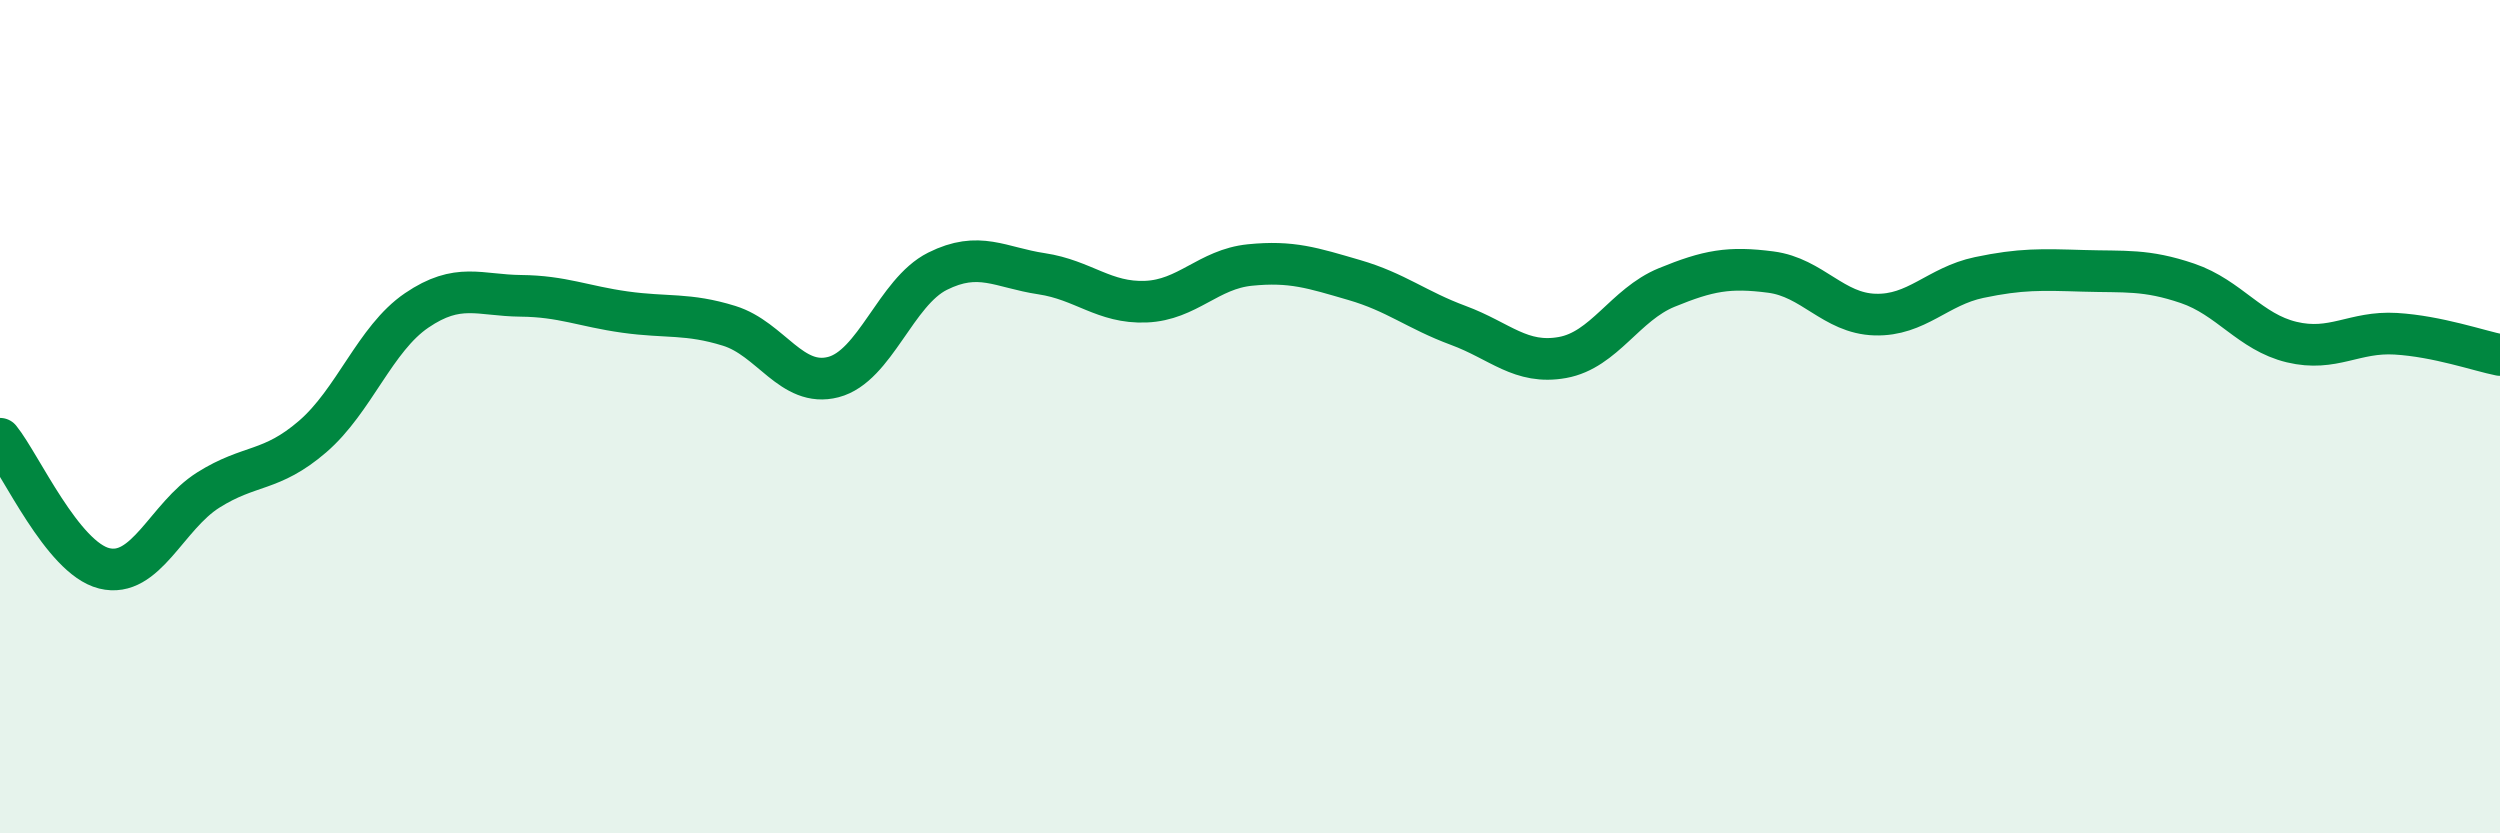
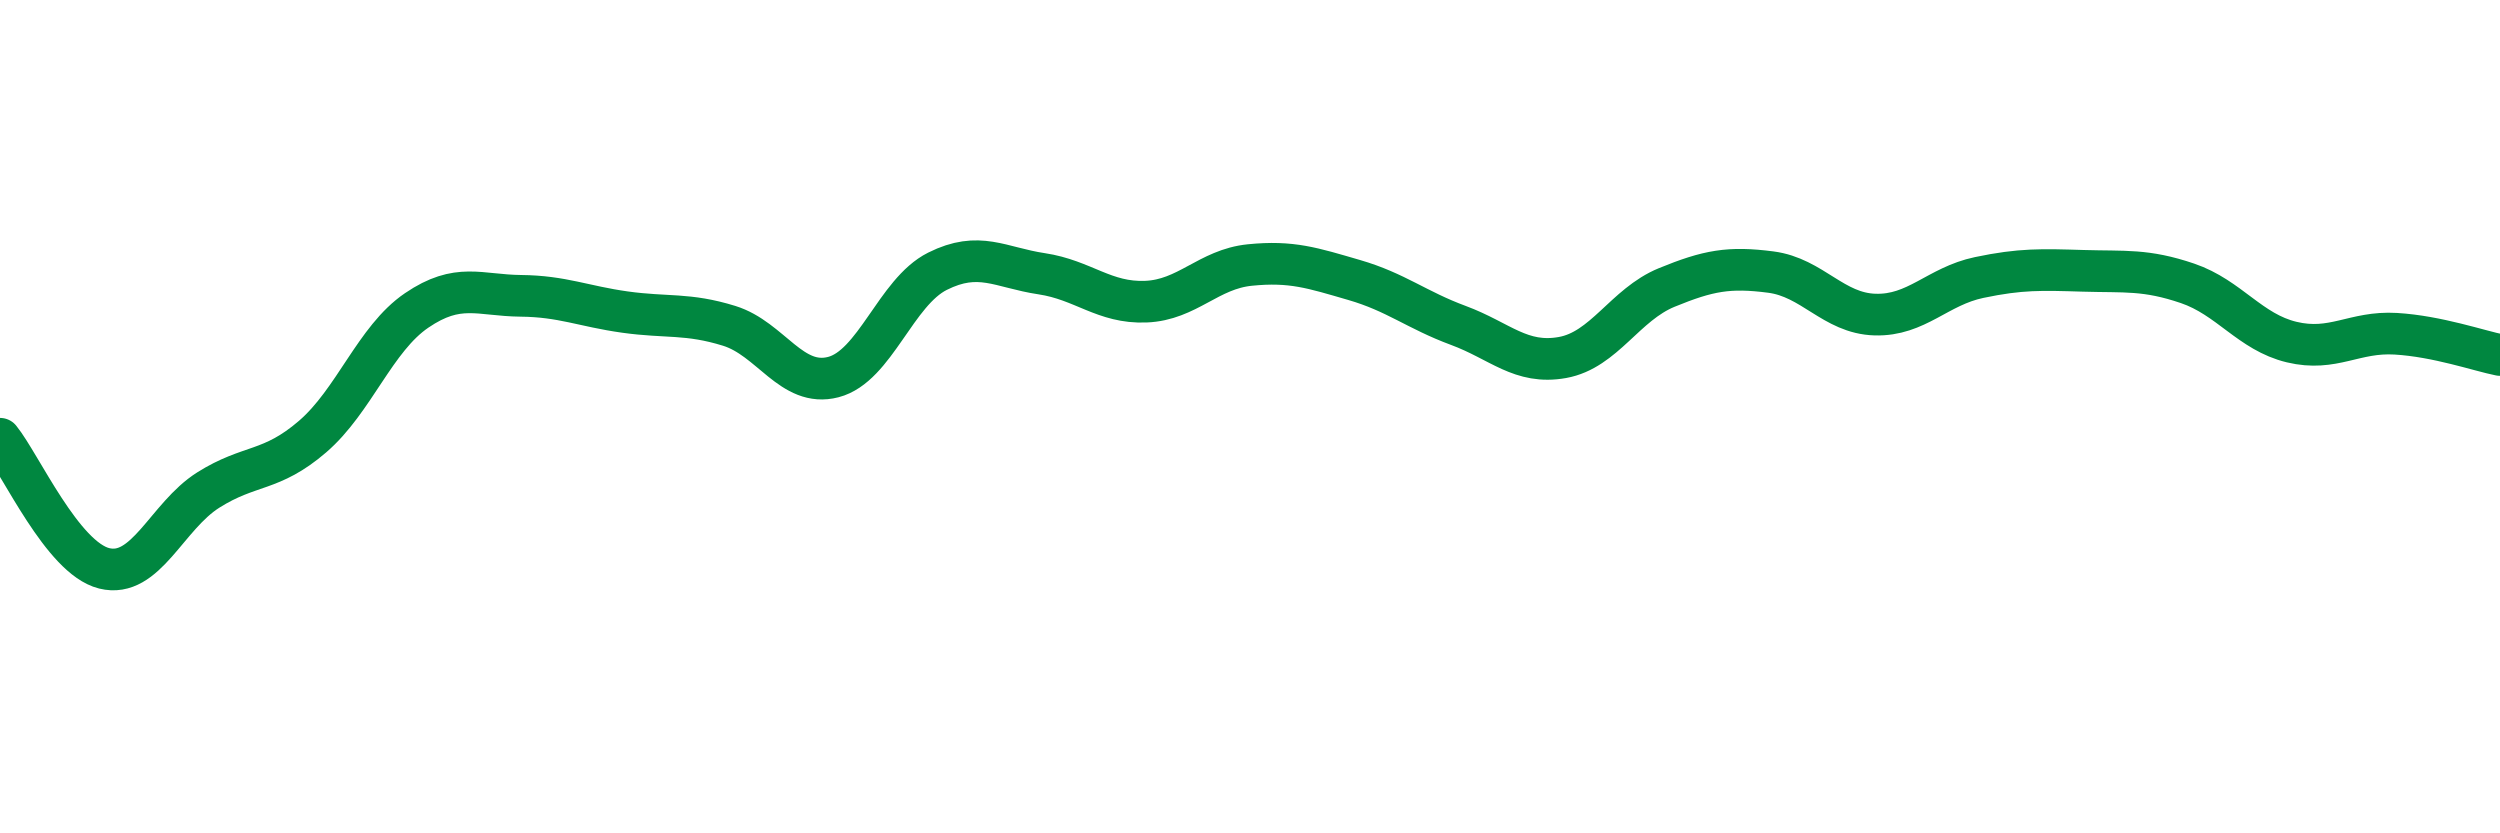
<svg xmlns="http://www.w3.org/2000/svg" width="60" height="20" viewBox="0 0 60 20">
-   <path d="M 0,10.53 C 0.5,11.15 1.5,13.39 2.5,13.64 C 3.5,13.89 4,12.39 5,11.76 C 6,11.13 6.5,11.34 7.5,10.48 C 8.5,9.62 9,8.13 10,7.45 C 11,6.77 11.5,7.09 12.5,7.1 C 13.5,7.11 14,7.35 15,7.49 C 16,7.63 16.5,7.51 17.5,7.82 C 18.5,8.13 19,9.31 20,9.05 C 21,8.79 21.5,7.01 22.5,6.51 C 23.5,6.01 24,6.42 25,6.57 C 26,6.72 26.5,7.28 27.5,7.24 C 28.5,7.2 29,6.46 30,6.36 C 31,6.26 31.5,6.43 32.5,6.72 C 33.5,7.01 34,7.44 35,7.81 C 36,8.18 36.5,8.76 37.5,8.58 C 38.5,8.4 39,7.31 40,6.9 C 41,6.49 41.5,6.4 42.5,6.53 C 43.5,6.66 44,7.52 45,7.55 C 46,7.58 46.5,6.87 47.5,6.66 C 48.5,6.45 49,6.47 50,6.5 C 51,6.53 51.5,6.46 52.5,6.8 C 53.5,7.14 54,7.97 55,8.21 C 56,8.45 56.5,7.95 57.5,8.01 C 58.5,8.07 59.5,8.42 60,8.52L60 20L0 20Z" fill="#008740" opacity="0.1" stroke-linecap="round" stroke-linejoin="round" />
  <path d="M 0,10.53 C 0.5,11.15 1.5,13.39 2.5,13.64 C 3.5,13.89 4,12.39 5,11.76 C 6,11.13 6.5,11.34 7.5,10.48 C 8.5,9.62 9,8.13 10,7.45 C 11,6.77 11.5,7.09 12.5,7.1 C 13.5,7.11 14,7.35 15,7.49 C 16,7.63 16.5,7.51 17.5,7.82 C 18.5,8.13 19,9.31 20,9.05 C 21,8.79 21.5,7.01 22.5,6.51 C 23.5,6.01 24,6.42 25,6.57 C 26,6.72 26.5,7.28 27.5,7.24 C 28.5,7.2 29,6.46 30,6.36 C 31,6.26 31.5,6.43 32.5,6.72 C 33.5,7.01 34,7.44 35,7.81 C 36,8.18 36.5,8.76 37.5,8.58 C 38.5,8.4 39,7.31 40,6.9 C 41,6.49 41.5,6.4 42.5,6.53 C 43.5,6.66 44,7.52 45,7.55 C 46,7.58 46.5,6.87 47.5,6.66 C 48.5,6.45 49,6.47 50,6.5 C 51,6.53 51.5,6.46 52.5,6.8 C 53.5,7.14 54,7.97 55,8.21 C 56,8.45 56.5,7.95 57.5,8.01 C 58.5,8.07 59.5,8.42 60,8.52" stroke="#008740" stroke-width="1" fill="none" stroke-linecap="round" stroke-linejoin="round" />
</svg>